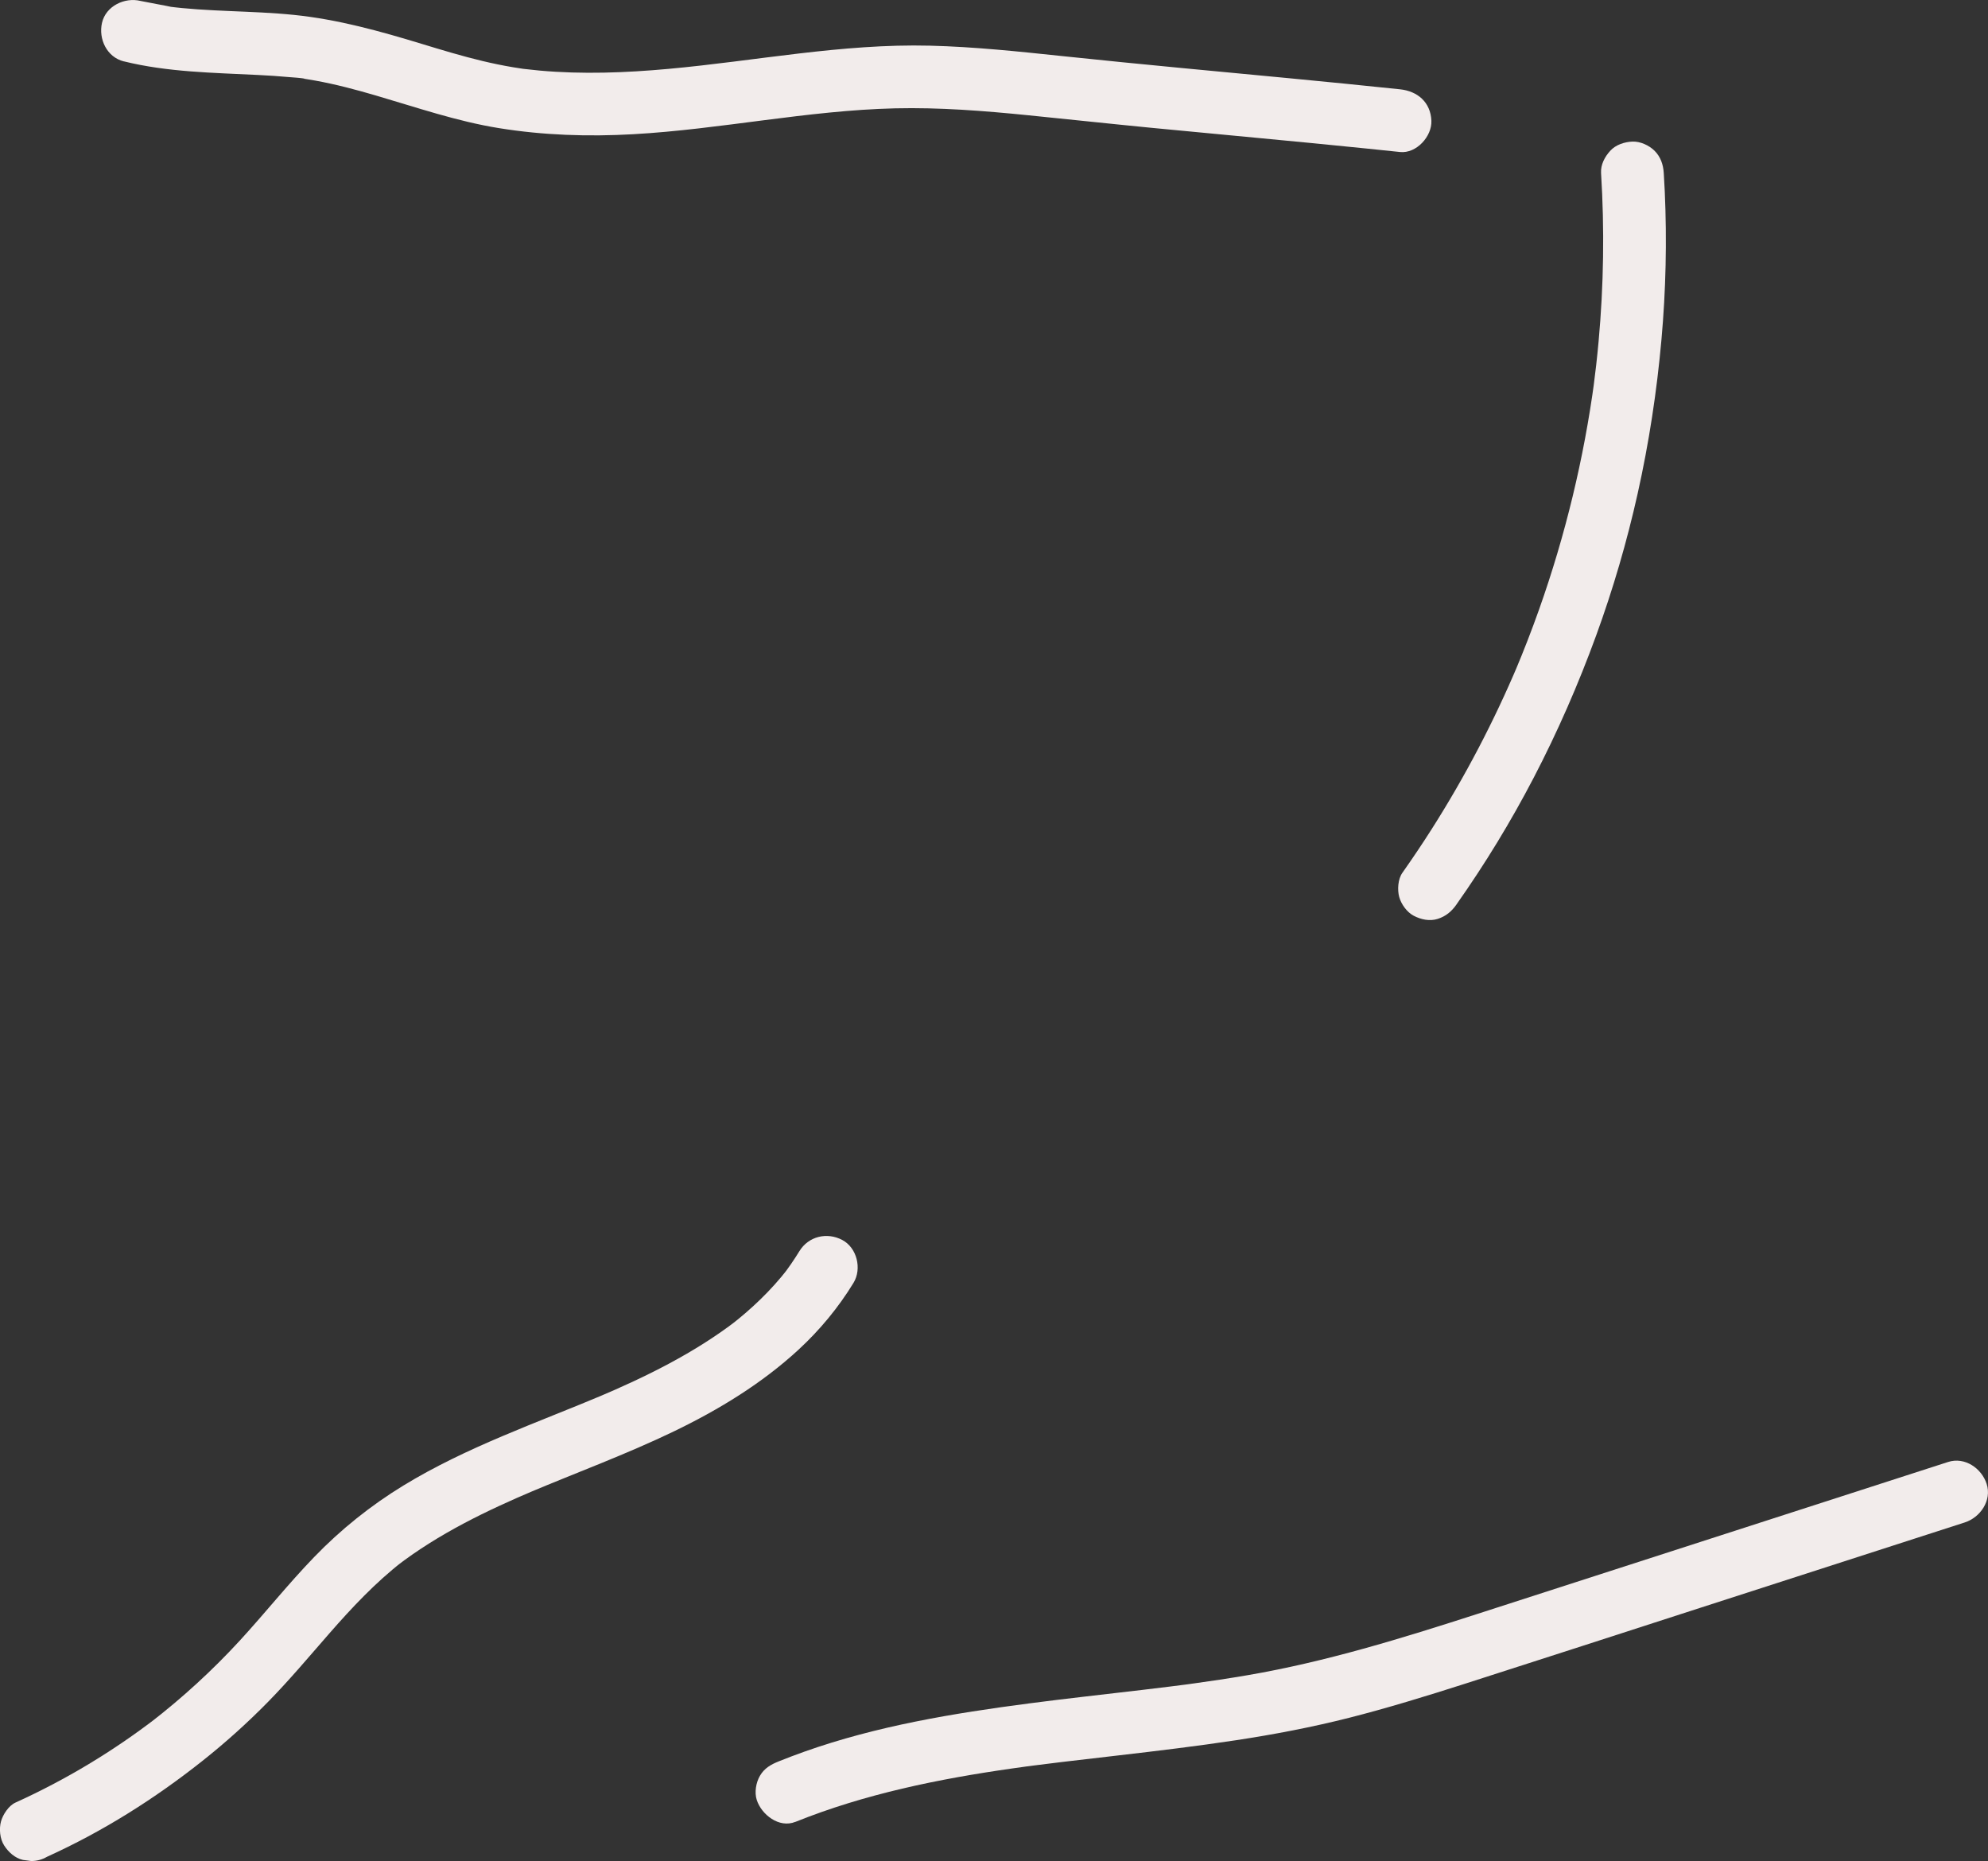
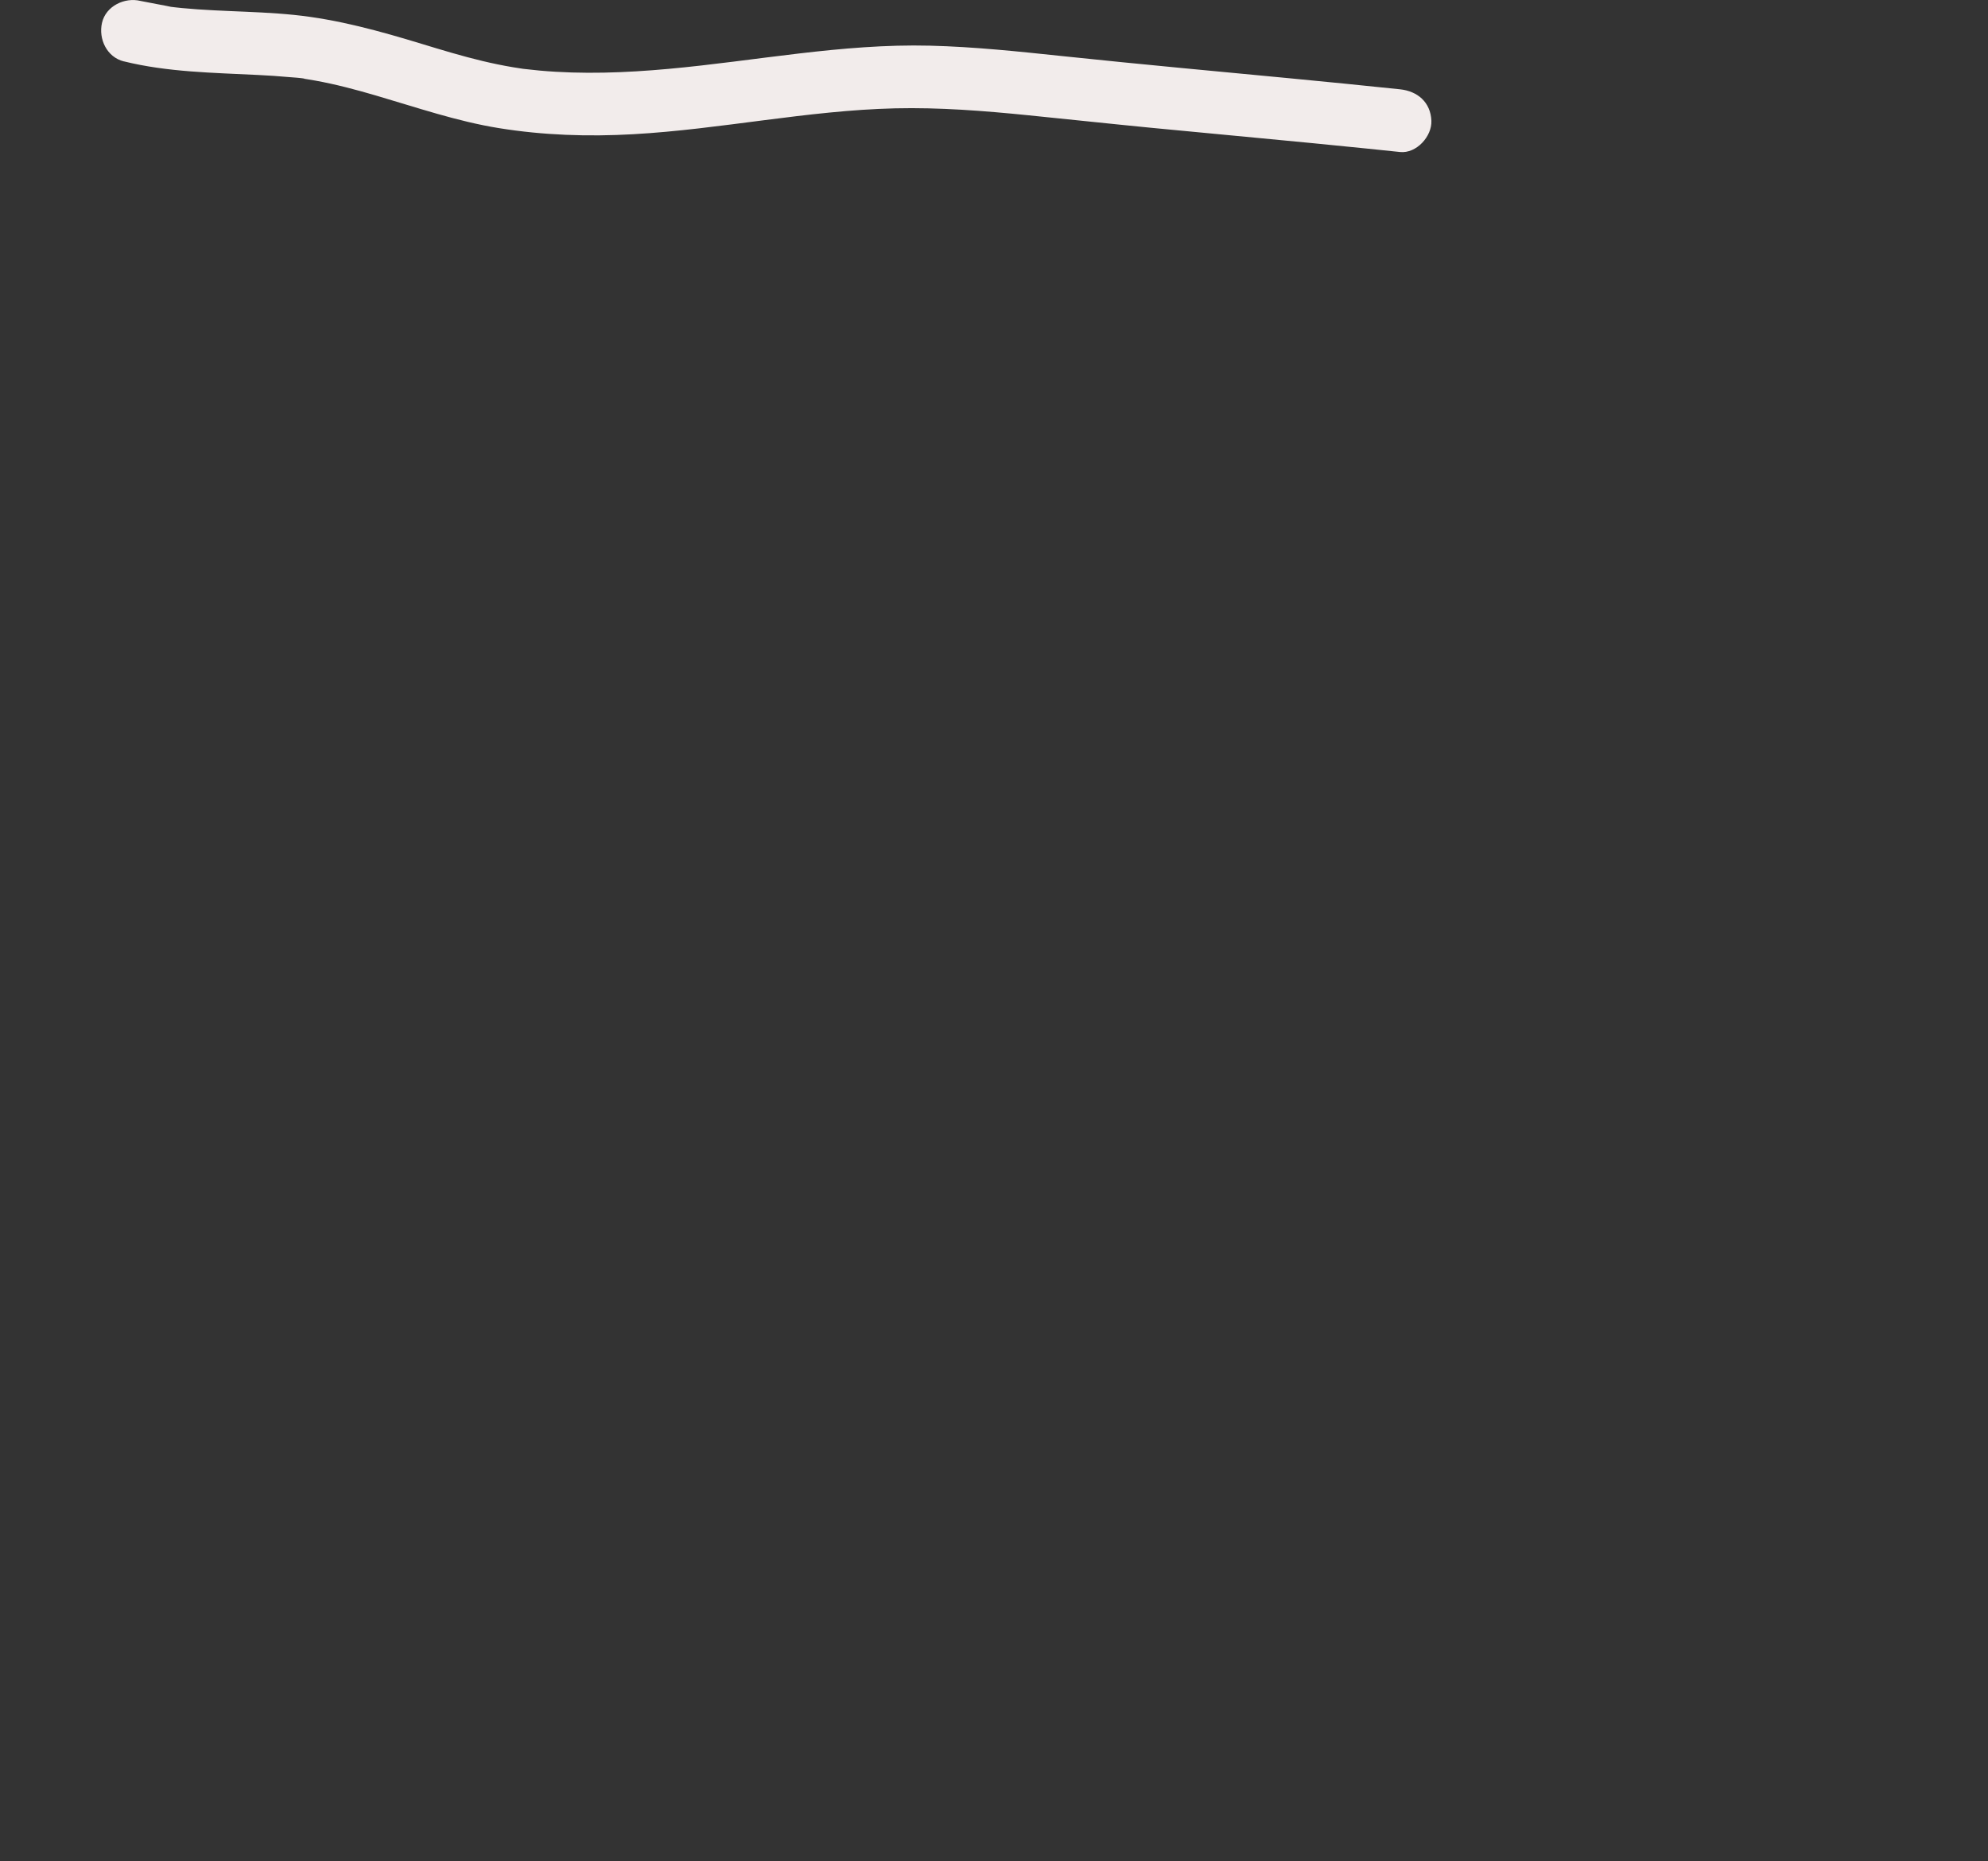
<svg xmlns="http://www.w3.org/2000/svg" data-name="レイヤー 2" viewBox="0 0 837.09 783.51">
  <rect x="0" y="0" width="837.09" height="783.51" fill="#333333" stroke="none" />
  <defs>
    <style>
.cls-1 { fill: #f2eceb; }
</style>
  </defs>
  <g data-name="レイヤー 1">
-     <path class="cls-1" d="M336.61,526.75c-2.18,3.57-4.55,7.01-7.11,10.33,.69-.89,1.38-1.78,2.06-2.67-6.94,8.91-15.13,16.72-24.05,23.62,.89-.69,1.78-1.38,2.67-2.06-17.84,13.7-38.18,23.7-58.81,32.42,1.05-.44,2.1-.89,3.15-1.33-28.51,12.02-58.14,22.19-84.67,38.39-13.76,8.4-26.39,18.52-37.58,30.12s-20.71,23.64-31.35,35.21c-11.5,12.5-24.06,23.99-37.49,34.38l2.67-2.06c-18.42,14.18-38.42,26.23-59.6,35.83-2.83,1.28-5.27,5.02-6.07,7.89-.87,3.16-.48,7.37,1.33,10.17,1.82,2.82,4.52,5.3,7.89,6.07,1.17,.16,2.34,.31,3.51,.47,2.38,0,4.6-.61,6.66-1.8,23.48-10.65,45.24-24.36,65.42-40.36,9.7-7.69,18.92-15.98,27.59-24.81,9.03-9.2,17.3-19.08,25.78-28.78,9.52-10.89,19.43-21.46,30.88-30.36-.89,.69-1.78,1.38-2.67,2.06,17.78-13.73,38.12-23.52,58.72-32.23-1.05,.44-2.1,.89-3.15,1.33,20.48-8.64,41.39-16.31,61.42-25.97,18.89-9.11,37.06-20.17,52.52-34.45,8.89-8.21,16.76-17.72,23.06-28.05,3.6-5.9,1.49-14.77-4.74-18.06-6.43-3.4-14.22-1.56-18.06,4.74h0Z" />
    <path class="cls-1" d="M52.19,25.84c18.45,4.55,37.49,4.77,56.36,5.72,4.4,.22,8.79,.49,13.17,.9,.45,.04,6.52,.43,6.55,.71,0,.02-2.58-.38-1-.13,.5,.08,1,.15,1.5,.22,1.31,.2,2.62,.42,3.93,.66,8.66,1.56,17.17,3.83,25.61,6.3,17.12,5.01,34.04,10.85,51.7,13.71,18.75,3.03,37.64,3.65,56.58,2.58,36.92-2.07,73.31-10.02,110.31-10.9,18.74-.44,37.45,1.05,56.08,2.92,17.28,1.73,34.54,3.6,51.83,5.28,30.31,2.95,60.65,5.66,90.94,8.76,4.59,.47,9.18,.95,13.77,1.43,6.89,.72,13.5-6.59,13.2-13.2-.35-7.77-5.82-12.42-13.2-13.2-30.9-3.25-61.84-6.09-92.77-9.04-16.38-1.56-32.76-3.19-49.13-4.91-18.63-1.96-37.29-3.95-56.03-4.42-37.03-.92-73.39,6.44-110.12,9.77-18.03,1.64-36.21,2.34-54.27,.71-2.2-.2-4.4-.45-6.6-.7-2.63-.31,2.08,.32-.54-.07-1.35-.2-2.7-.41-4.04-.63-4.31-.72-8.58-1.61-12.83-2.62-8.57-2.05-17.01-4.6-25.44-7.17-17.79-5.42-35.45-10.35-54.02-12.25-8.93-.91-17.91-1.22-26.88-1.61-4.57-.2-9.13-.41-13.69-.73-2.19-.15-4.37-.33-6.56-.54-1.01-.1-2.01-.2-3.02-.32-.5-.06-1-.12-1.51-.18-.33-.04-.67-.08-1-.12-1-.13-.67-.08,1.01,.13,0-.08-11.91-2.26-12.89-2.5-6.69-1.65-14.63,2.14-16.24,9.22-1.55,6.82,2.05,14.47,9.22,16.24h0Z" />
-     <path class="cls-1" d="M334.91,767.05c29.28-11.77,60.32-18.09,91.46-22.52,1.91-.27,3.83-.51,5.74-.8,.04,0-2.81,.37-1.3,.17,.44-.06,.88-.12,1.33-.18,1.03-.14,2.07-.27,3.1-.4,3.99-.51,7.98-1.01,11.97-1.49,7.85-.95,15.71-1.84,23.56-2.75,16.58-1.92,33.17-3.91,49.67-6.41,16.01-2.43,31.92-5.46,47.62-9.44s32.57-9.14,48.67-14.3c33.05-10.57,66.05-21.31,99.08-31.97,33.12-10.69,66.24-21.38,99.36-32.07,4.04-1.3,8.09-2.61,12.13-3.91,6.56-2.12,11.48-9.25,9.22-16.24-2.12-6.56-9.2-11.49-16.24-9.22-33.12,10.69-66.24,21.38-99.36,32.07-32.96,10.64-65.93,21.28-98.89,31.92-31.83,10.27-63.68,20.12-96.71,25.78-7.78,1.33-15.59,2.51-23.41,3.58-.44,.06-.89,.12-1.33,.18,3.41-.5,1.6-.21,.85-.11-.89,.12-1.77,.23-2.66,.35-2.07,.27-4.14,.53-6.22,.79-3.85,.48-7.7,.95-11.56,1.4-15.85,1.88-31.71,3.6-47.54,5.67-32.08,4.19-64.19,9.49-94.78,20.34-3.63,1.29-7.23,2.66-10.8,4.09-3.31,1.33-6.02,2.87-7.89,6.07-1.66,2.83-2.36,7-1.33,10.17,2,6.17,9.38,11.98,16.24,9.22h0Z" />
-     <path class="cls-1" d="M613.29,380.78c12.02-17.03,22.89-34.88,32.52-53.37,10.07-19.34,18.83-39.41,26.3-59.89,7.11-19.51,12.95-39.49,17.47-59.76,4.76-21.32,8.07-43,10.01-64.76,1.86-20.76,2.33-41.65,1.39-62.48-.12-2.57-.26-5.14-.42-7.71-.22-3.51-1.32-6.79-3.87-9.33-2.29-2.29-6.05-4.01-9.33-3.87s-6.95,1.27-9.33,3.87c-2.29,2.49-4.08,5.84-3.87,9.33,1.47,23.64,1.11,47.38-1.04,70.96-.61,6.66-1.36,13.32-2.24,19.95,.16-1.17,.31-2.34,.47-3.51-4.42,32.83-12.23,65.19-23.3,96.42-3.1,8.73-6.45,17.38-10.05,25.92,.44-1.05,.89-2.1,1.33-3.15-10.21,24.19-22.4,47.54-36.5,69.69-3.96,6.23-8.08,12.35-12.33,18.38-1.88,2.66-2.16,7.15-1.33,10.17s3.21,6.38,6.07,7.89c3.06,1.62,6.77,2.43,10.17,1.33,3.43-1.11,5.81-3.12,7.89-6.07h0Z" />
  </g>
</svg>